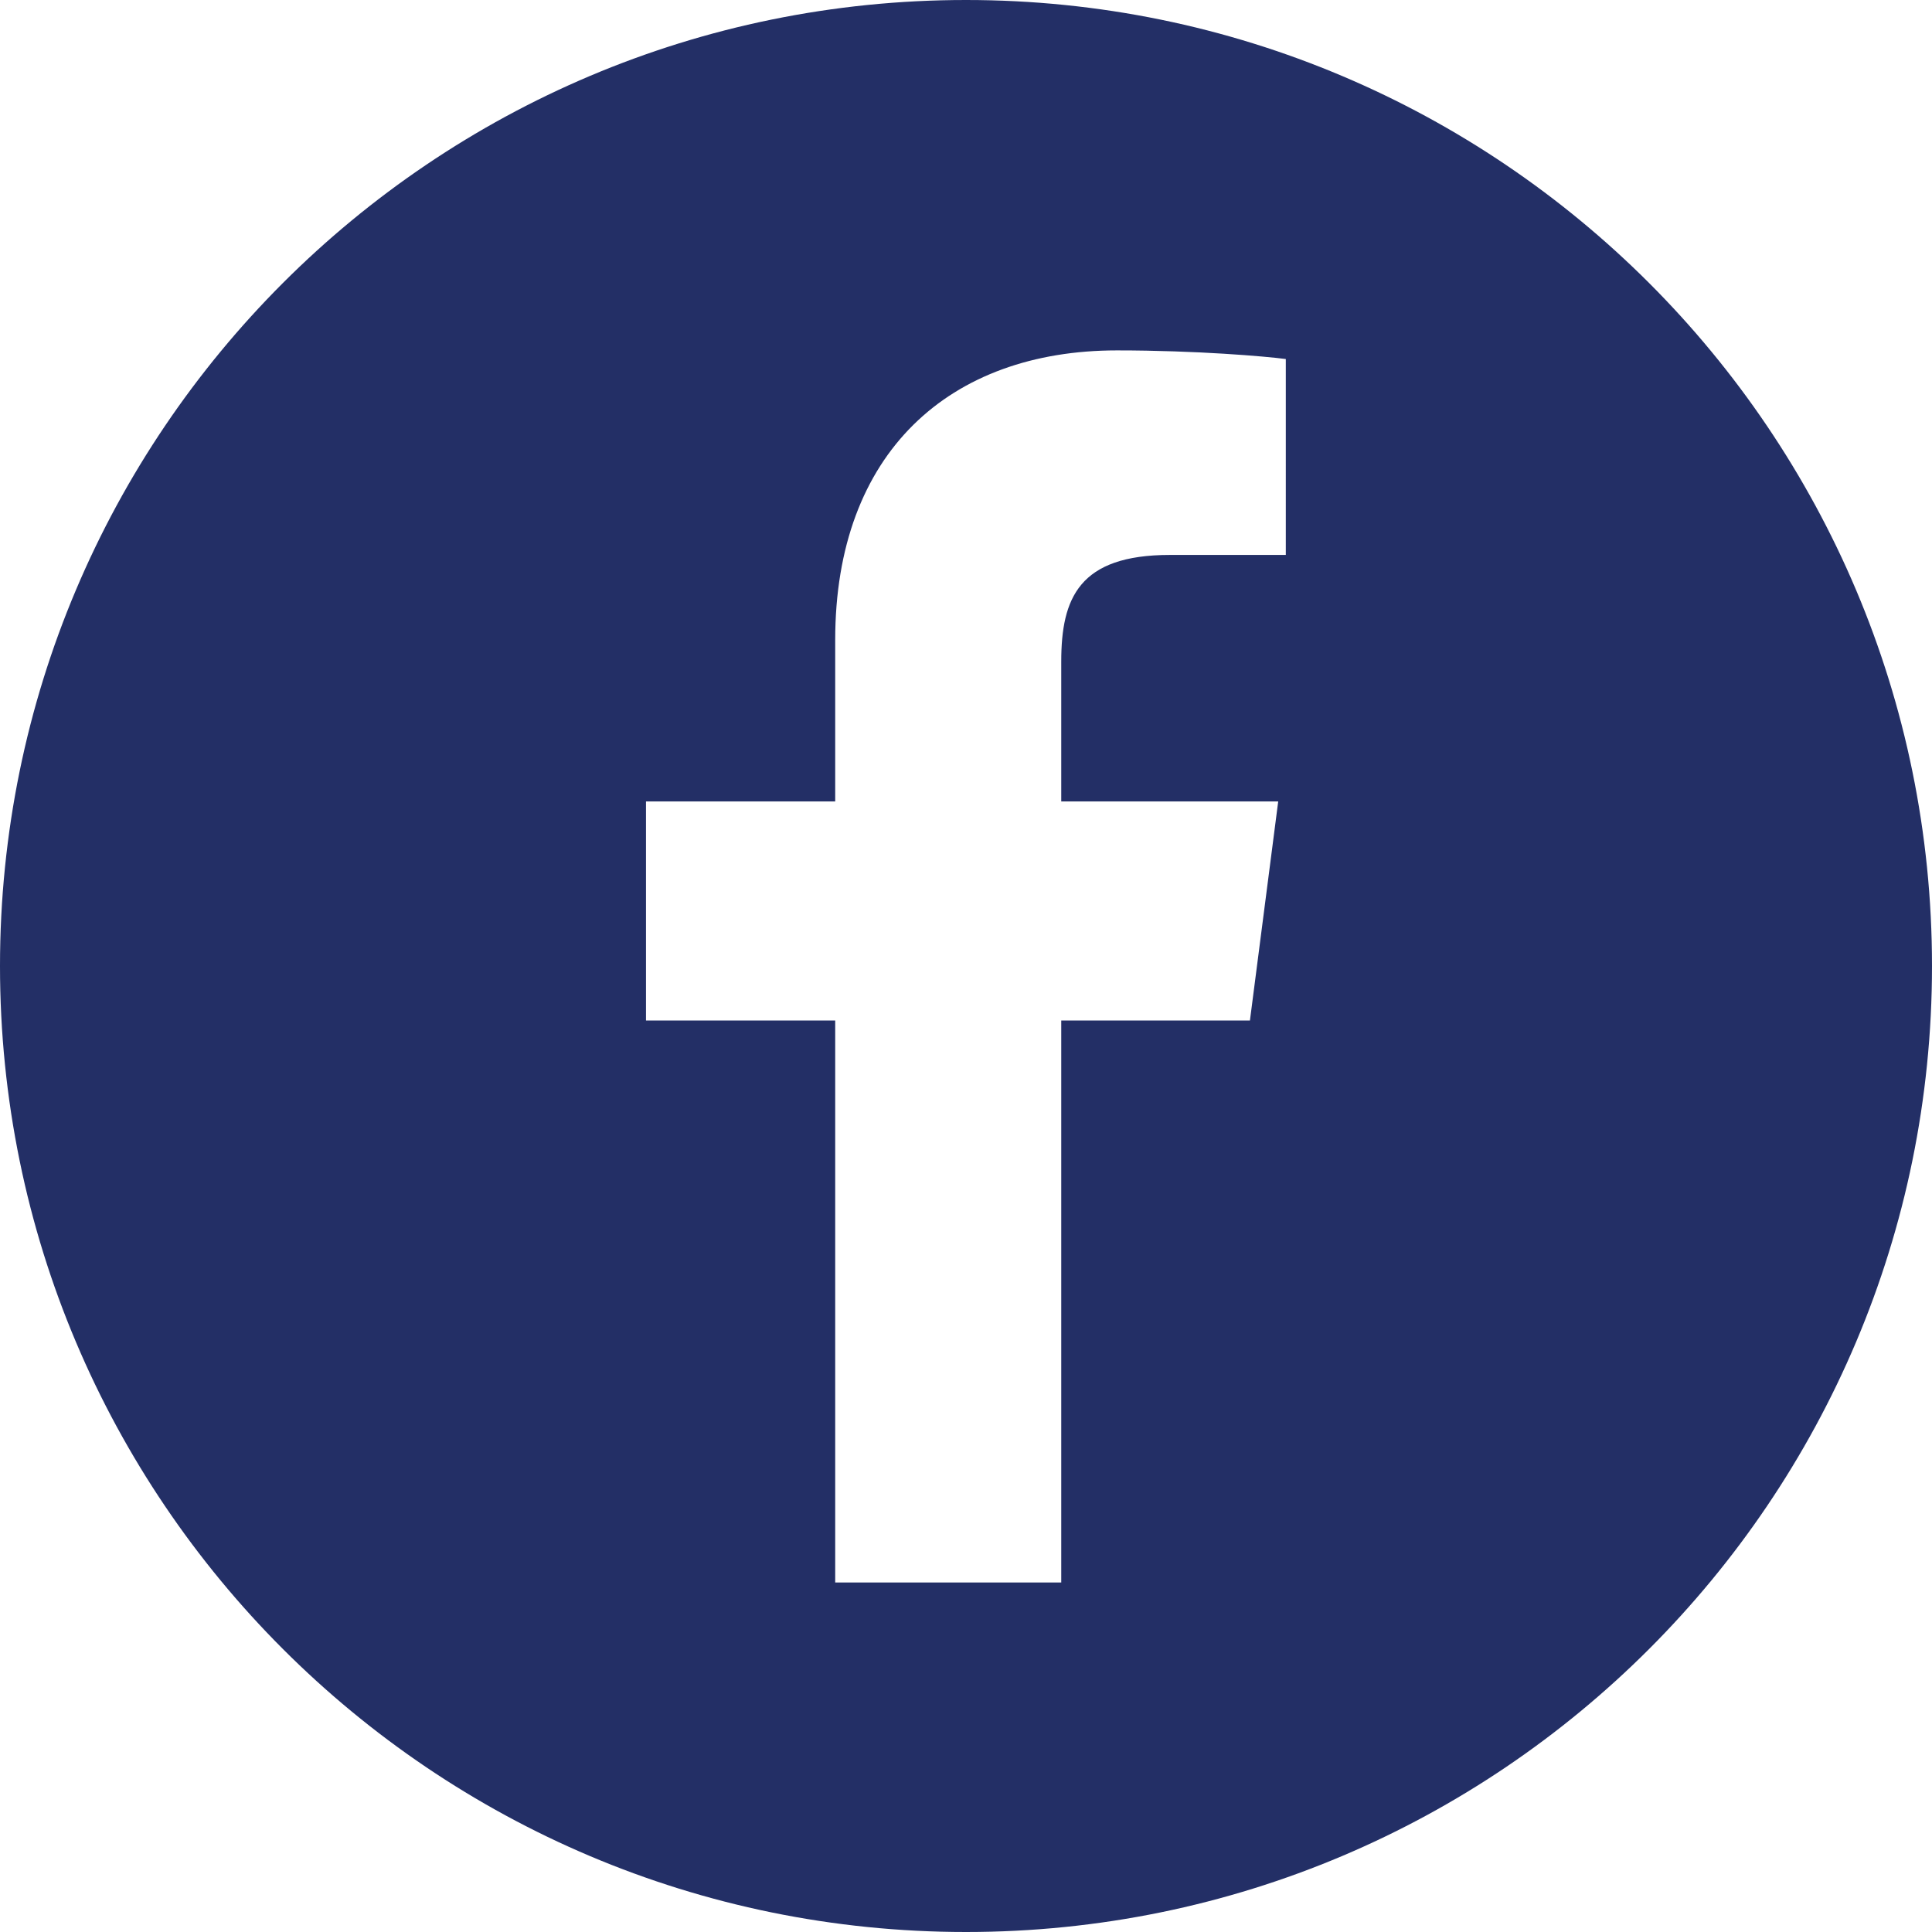
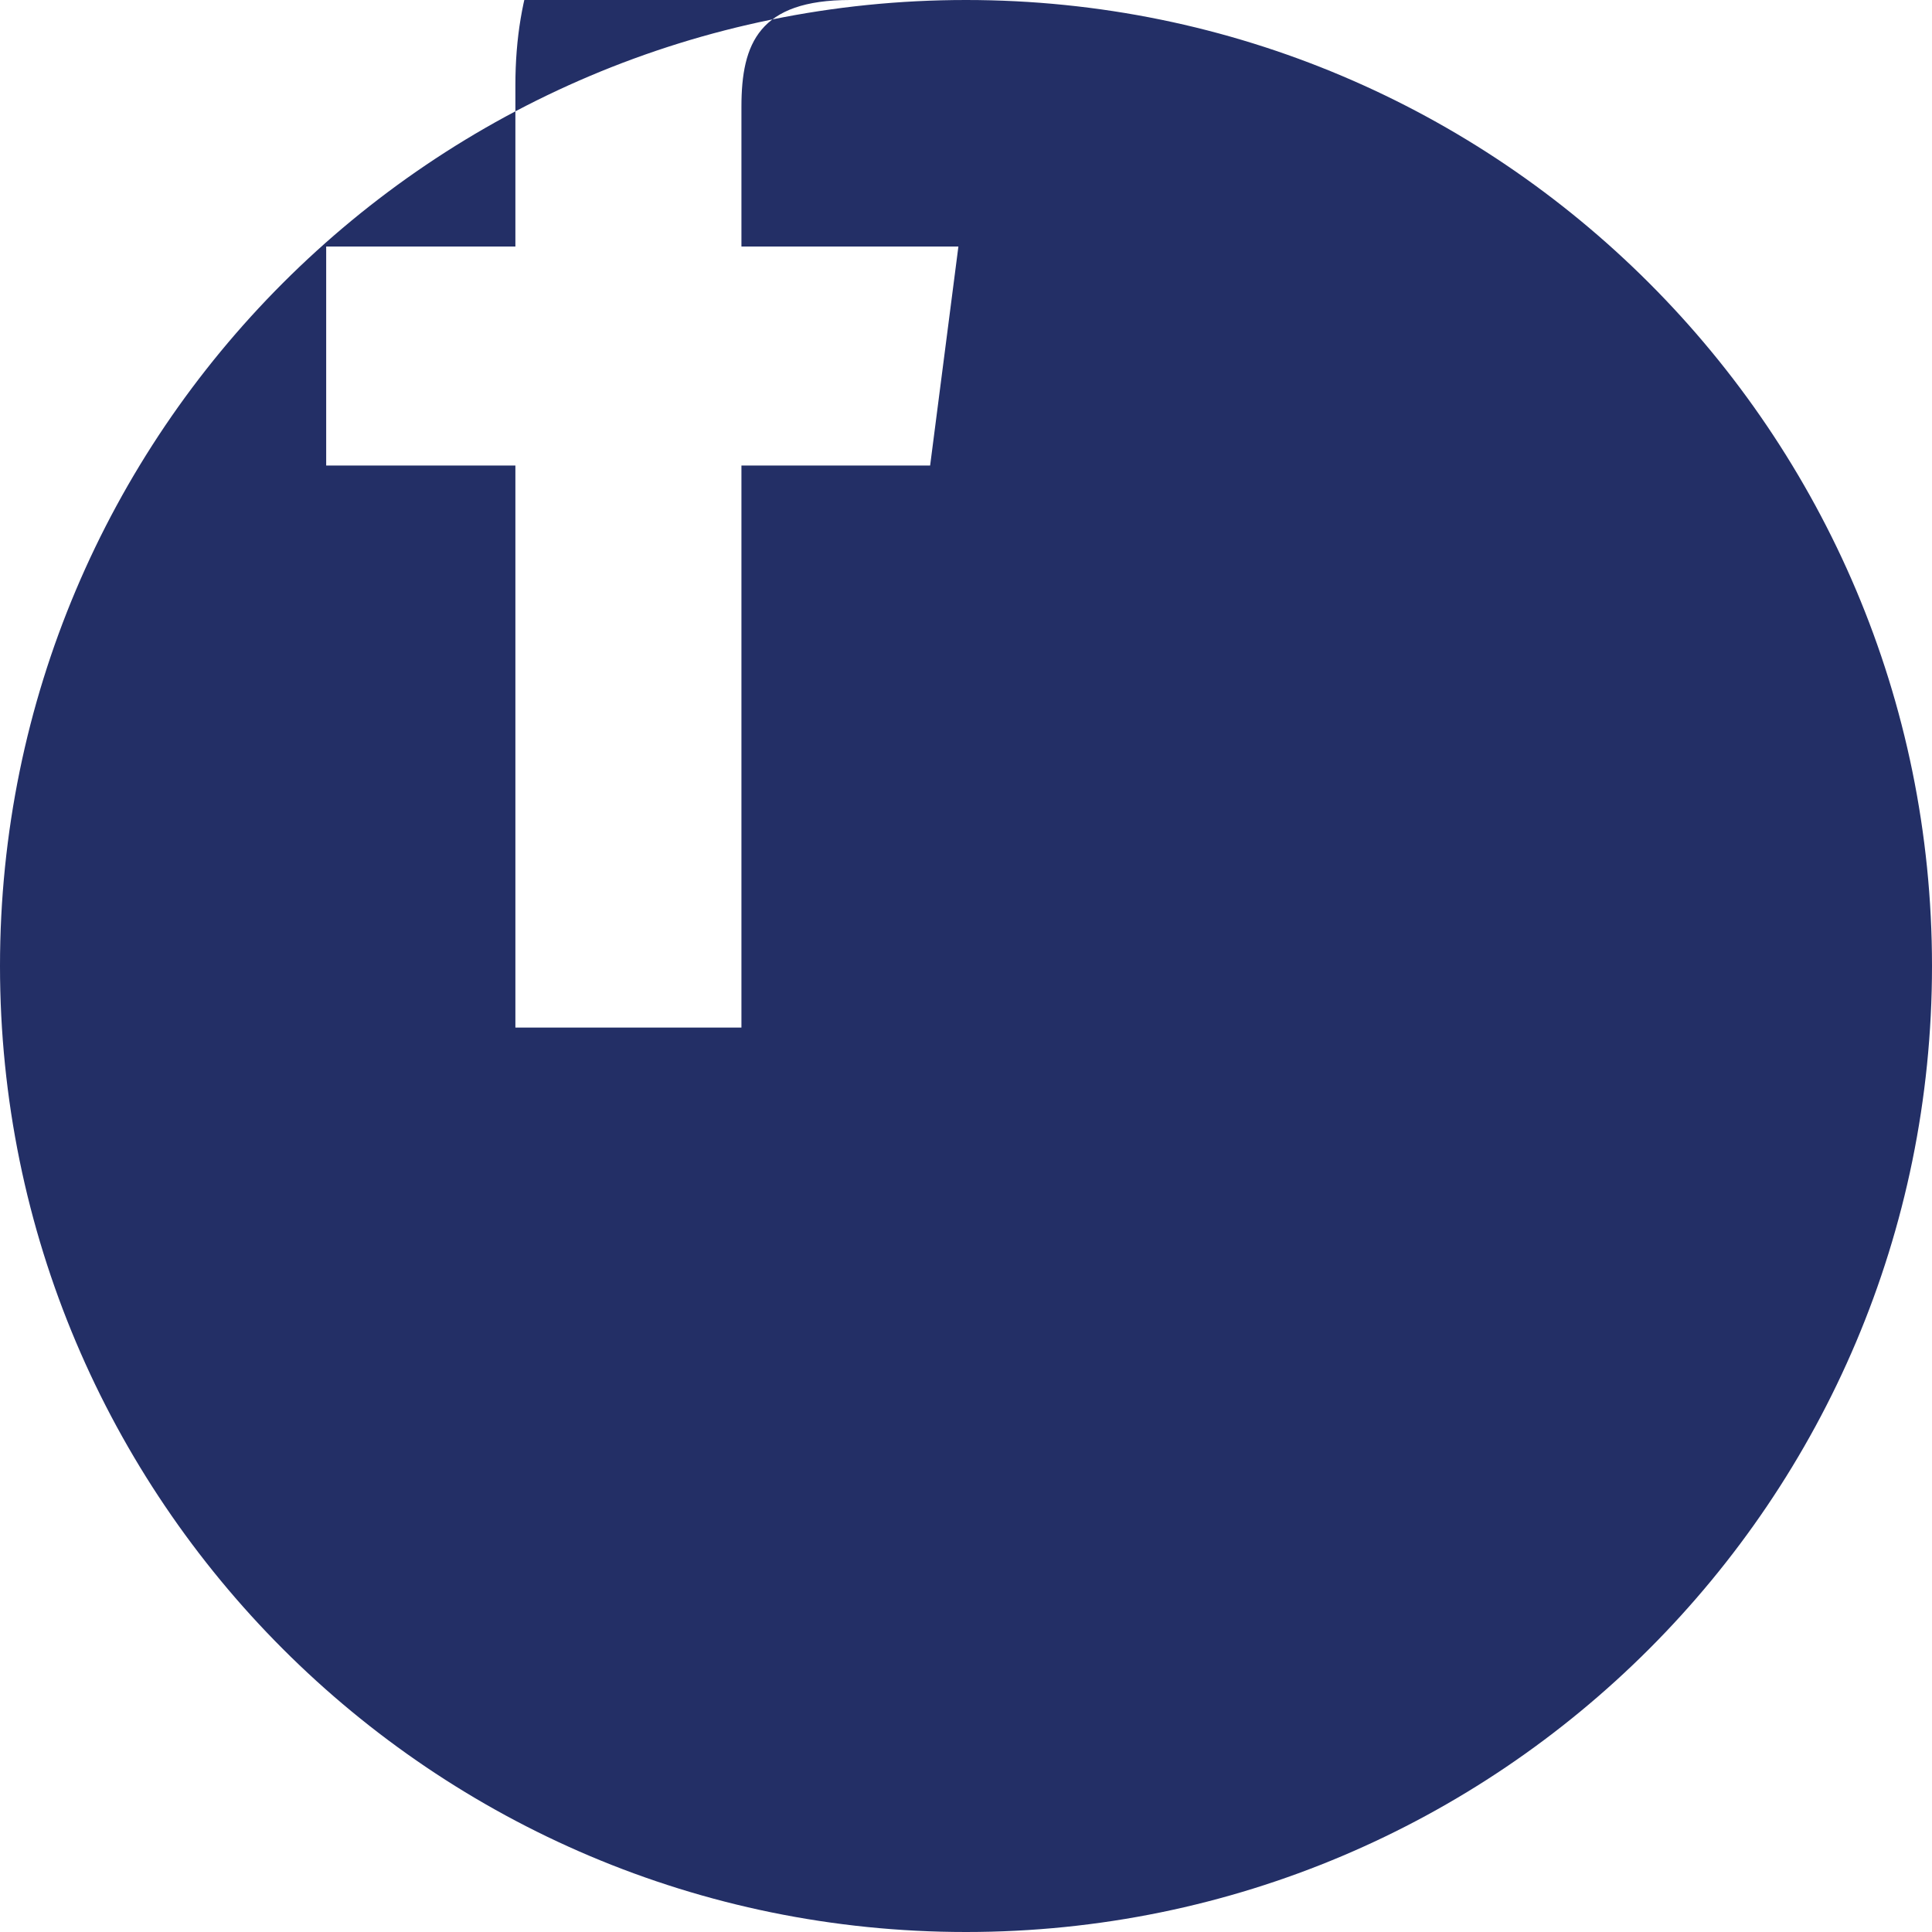
<svg xmlns="http://www.w3.org/2000/svg" version="1.1" id="Vrstva_1" x="0px" y="0px" width="30px" height="30px" viewBox="2 2 30 30" enable-background="new 2 2 30 30" xml:space="preserve">
-   <path fill="#232F66" d="M17,2C8.716,2,2,8.717,2,17s6.716,15,15,15s15-6.716,15-15S25.283,2,17,2z M21.966,10.617h-1.799  c-1.412,0-1.688,0.671-1.688,1.656v2.172h3.369l-0.439,3.401h-2.93v8.727h-3.51v-8.727h-2.938v-3.401h2.938v-2.508  c0-2.911,1.777-4.496,4.375-4.496c1.243,0,2.312,0.093,2.622,0.134V10.617z" />
+   <path fill="#232F66" d="M17,2C8.716,2,2,8.717,2,17s6.716,15,15,15s15-6.716,15-15S25.283,2,17,2z h-1.799  c-1.412,0-1.688,0.671-1.688,1.656v2.172h3.369l-0.439,3.401h-2.93v8.727h-3.51v-8.727h-2.938v-3.401h2.938v-2.508  c0-2.911,1.777-4.496,4.375-4.496c1.243,0,2.312,0.093,2.622,0.134V10.617z" />
</svg>